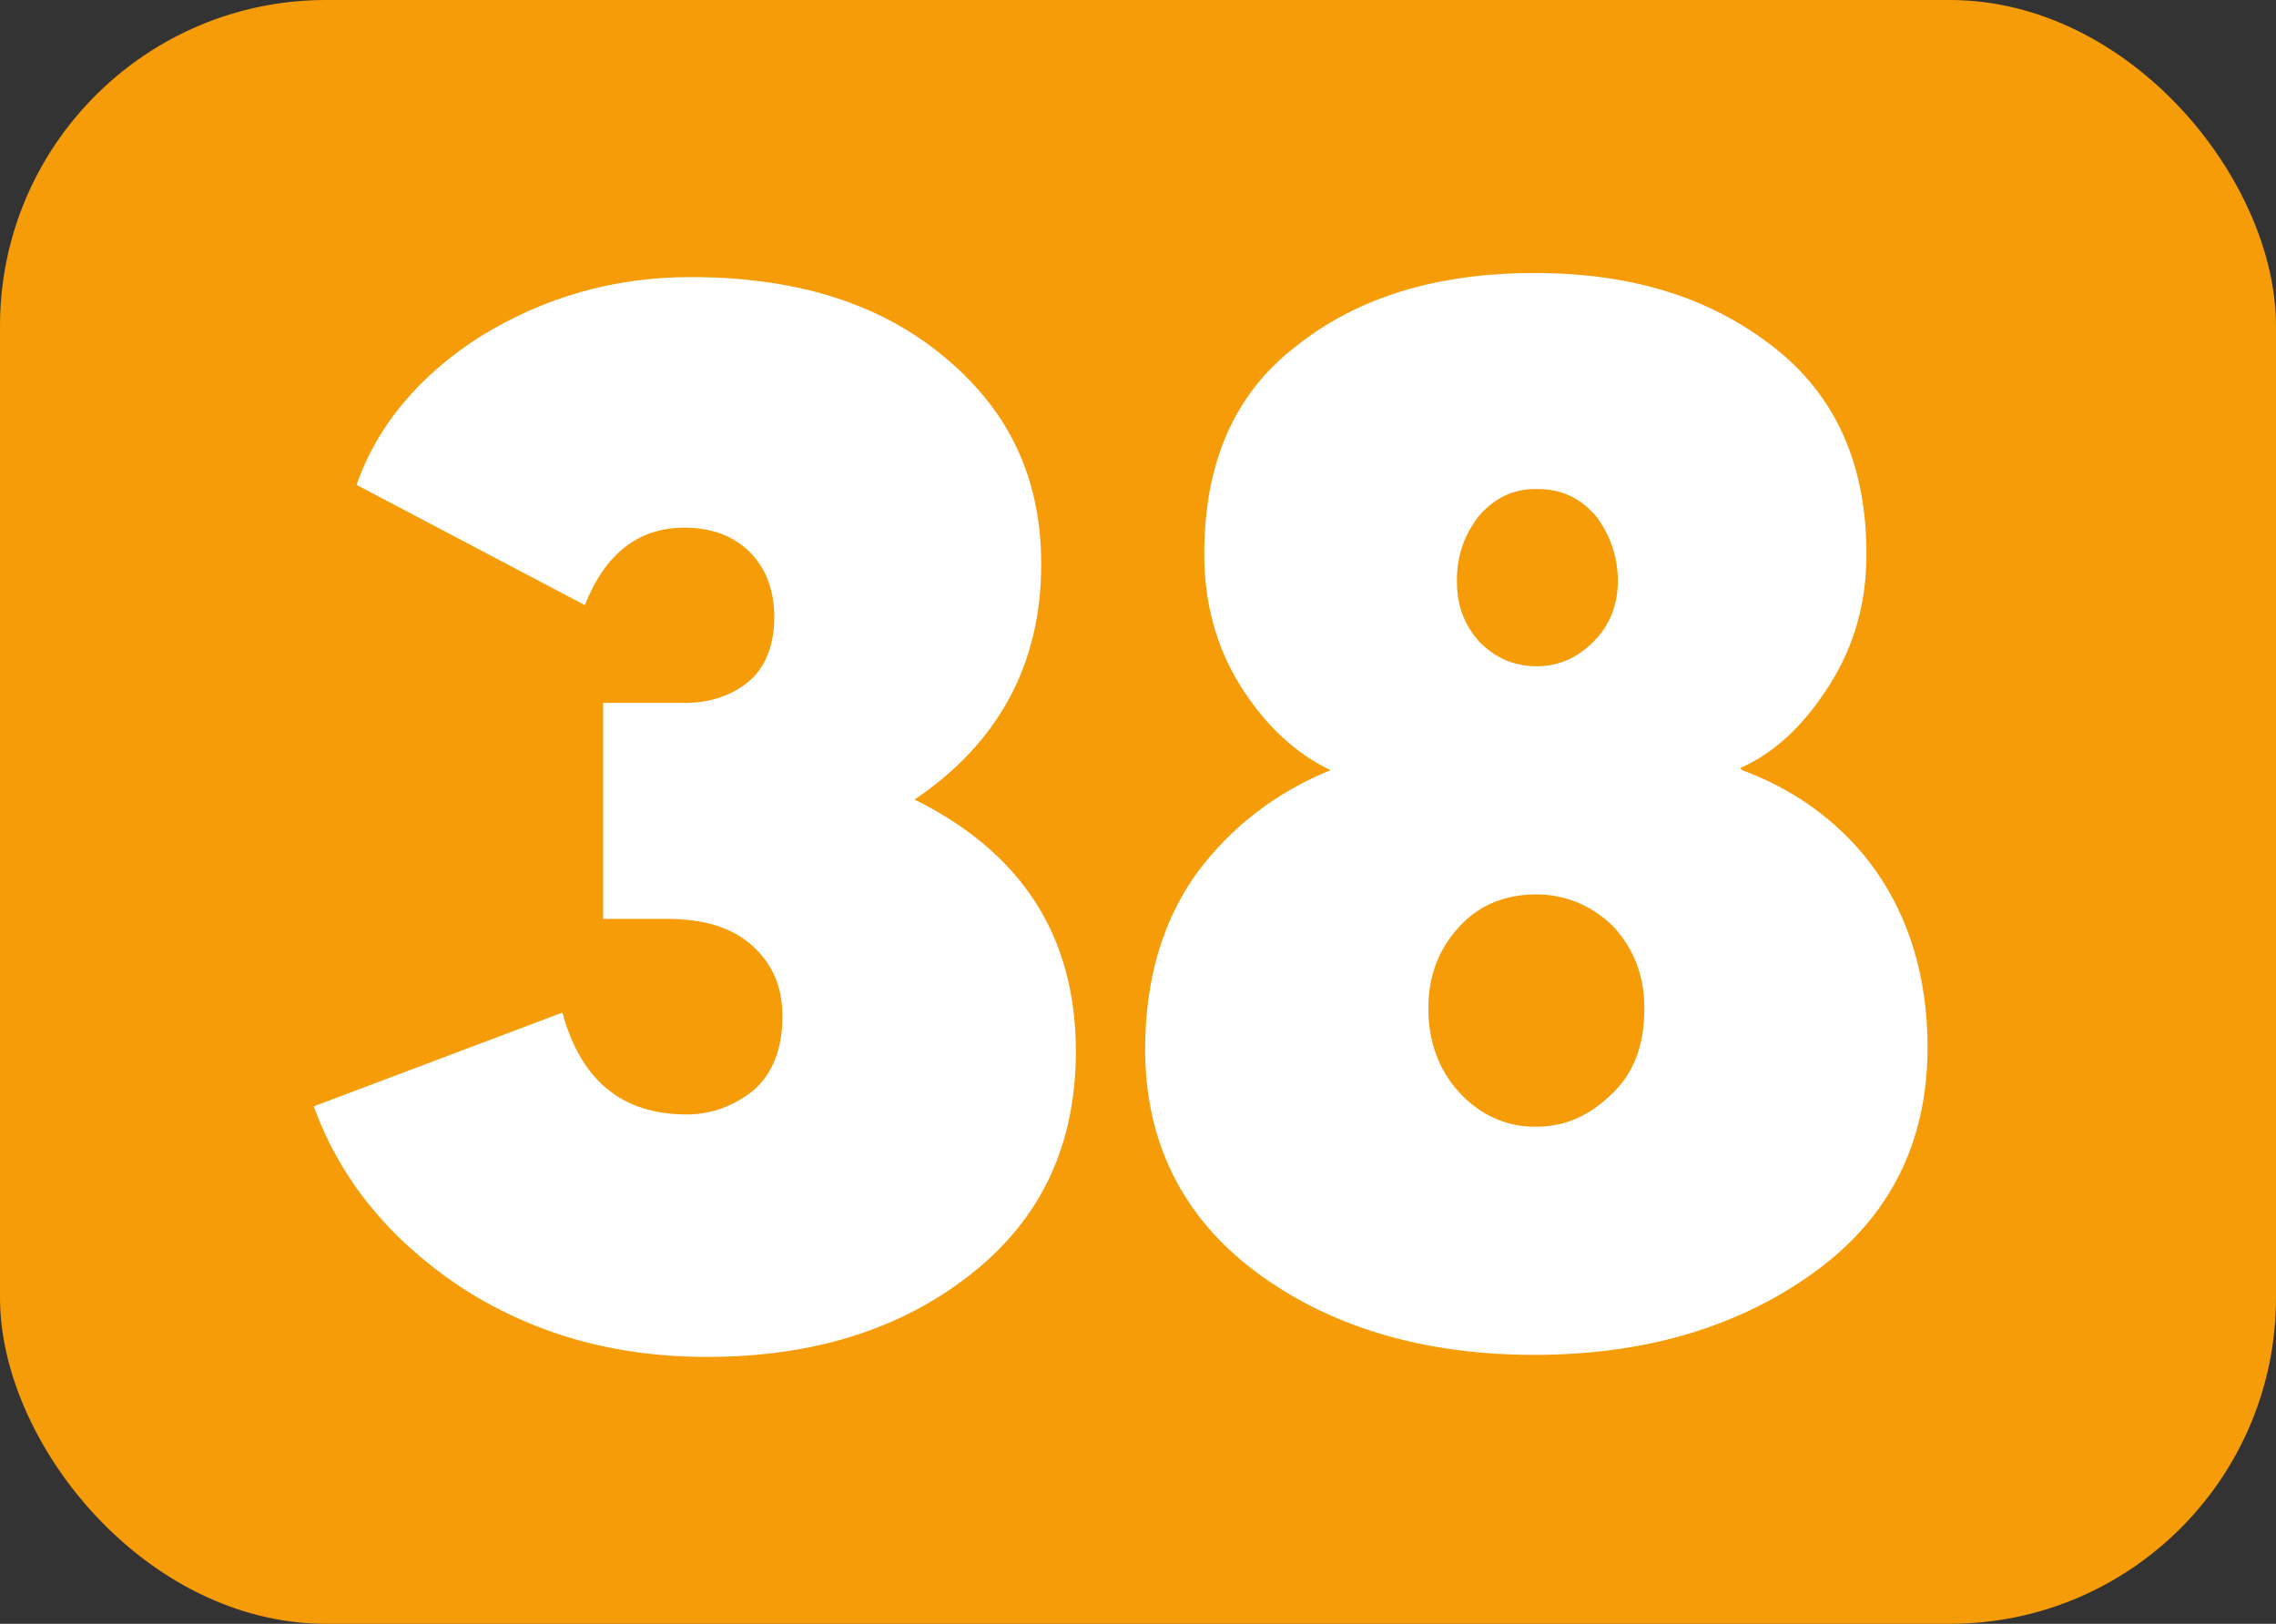
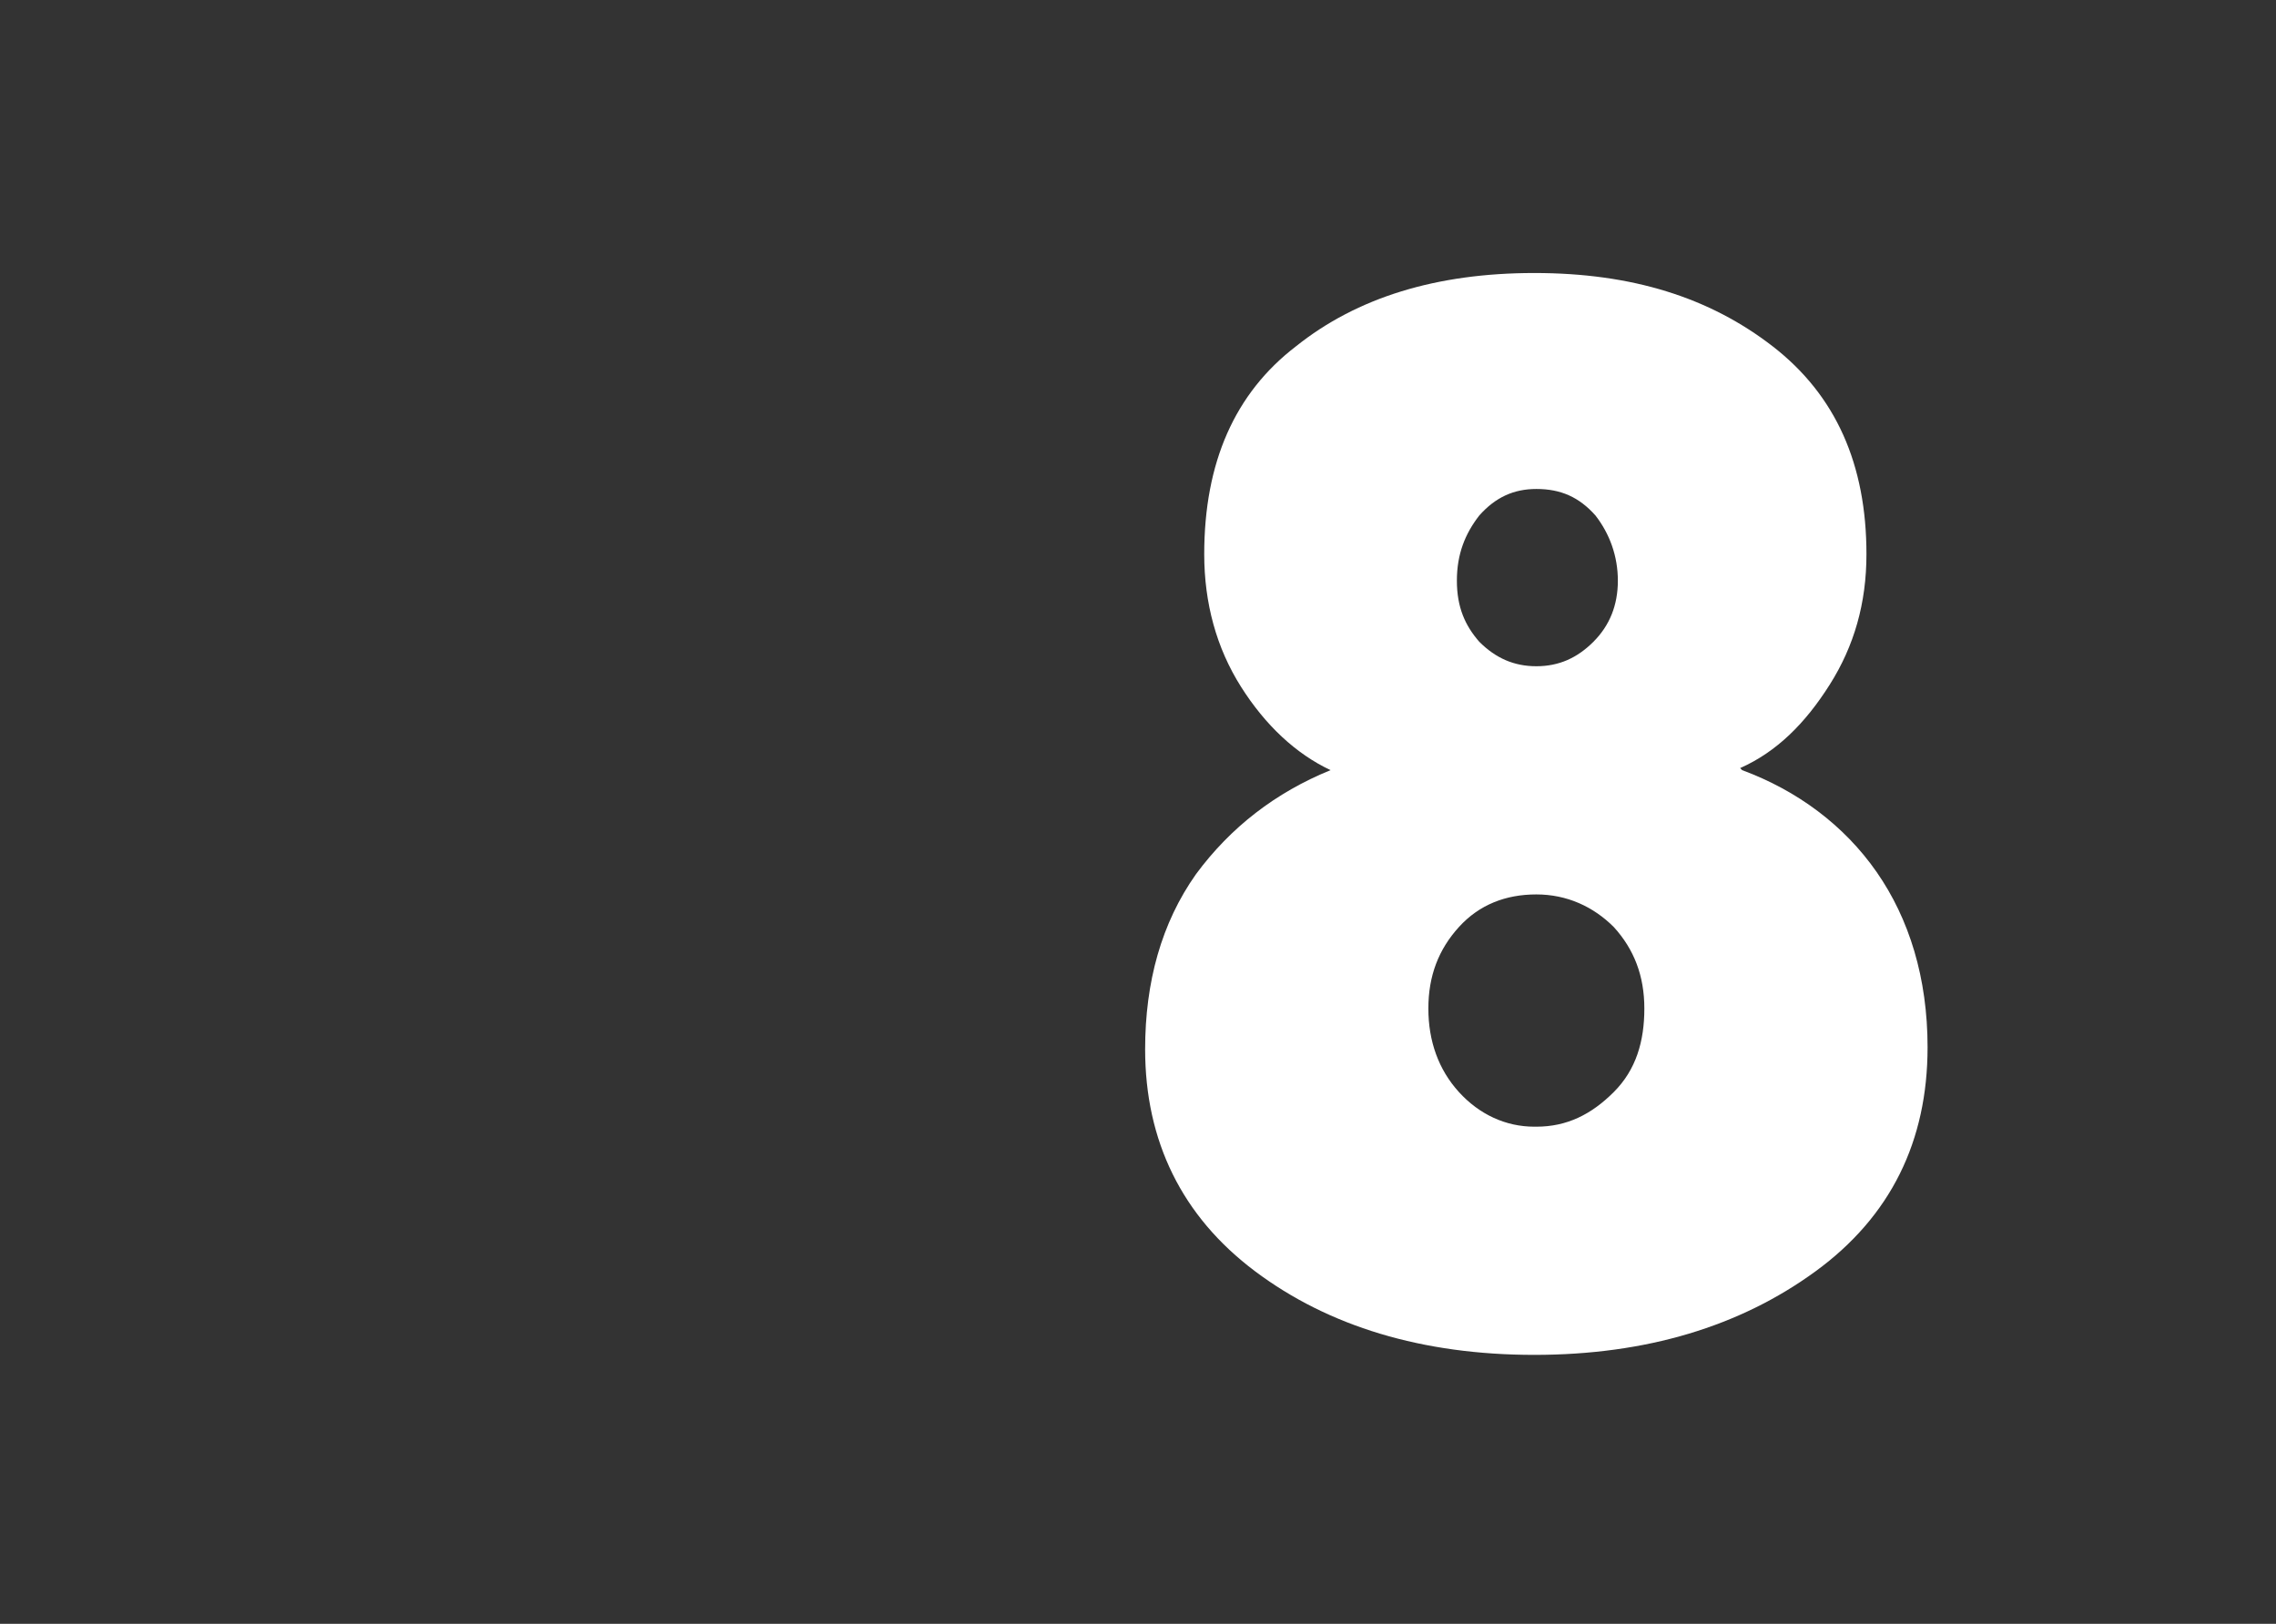
<svg xmlns="http://www.w3.org/2000/svg" id="Calque_1" data-name="Calque 1" viewBox="0 0 11.17 7.97">
  <rect x="0" y="0" width="11.17" height="7.97" fill="#333333" stroke="none" />
  <defs>
    <style>
      .cls-1 {
        fill: #fff;
      }

      .cls-2 {
        fill: #f59c08;
      }
    </style>
  </defs>
-   <rect class="cls-2" x="0" y="0" width="11.17" height="7.97" rx="1.6" ry="1.6" />
  <g>
-     <path class="cls-1" d="m4.48,3.92c.53.26.8.67.8,1.24,0,.46-.17.82-.51,1.09-.34.27-.77.41-1.3.41-.47,0-.87-.12-1.22-.35-.34-.23-.58-.52-.71-.88l1.22-.46c.09.33.29.5.61.5.12,0,.23-.04.33-.12.09-.08.14-.2.14-.36,0-.15-.05-.26-.15-.35s-.24-.13-.42-.13h-.31v-1.06h.4c.13,0,.24-.04.32-.11s.12-.18.12-.31-.04-.24-.12-.32c-.08-.08-.19-.12-.32-.12-.23,0-.39.13-.49.38l-1.12-.59c.1-.29.31-.54.61-.73.31-.19.65-.29,1.03-.29.5,0,.91.12,1.23.38s.49.59.49,1.03c0,.49-.21.88-.63,1.16h0Z" />
    <path class="cls-1" d="m8.55,3.78c.27.1.5.27.66.5s.25.52.25.86c0,.46-.18.83-.55,1.1s-.83.41-1.38.41-1.01-.14-1.37-.41c-.36-.27-.54-.64-.54-1.09,0-.33.08-.62.25-.86.17-.23.39-.4.66-.51h0c-.17-.08-.32-.22-.44-.41-.12-.19-.18-.41-.18-.65,0-.45.15-.79.45-1.02.3-.24.69-.36,1.17-.36s.86.12,1.17.36.46.58.46,1.02c0,.24-.06.45-.18.64s-.26.33-.44.41h0Zm-1.01,1.75c.15,0,.27-.06.38-.17s.15-.25.15-.41-.05-.29-.15-.4c-.1-.1-.23-.16-.38-.16s-.28.05-.38.16c-.1.11-.15.24-.15.4s.05.3.15.41.23.17.37.17Zm0-3.13c-.11,0-.2.04-.28.13-.07.09-.11.19-.11.32s.04.22.11.3c.08.08.17.12.28.12s.2-.04.28-.12c.08-.08.12-.18.12-.3s-.04-.23-.11-.32c-.08-.09-.17-.13-.29-.13Z" />
  </g>
</svg>